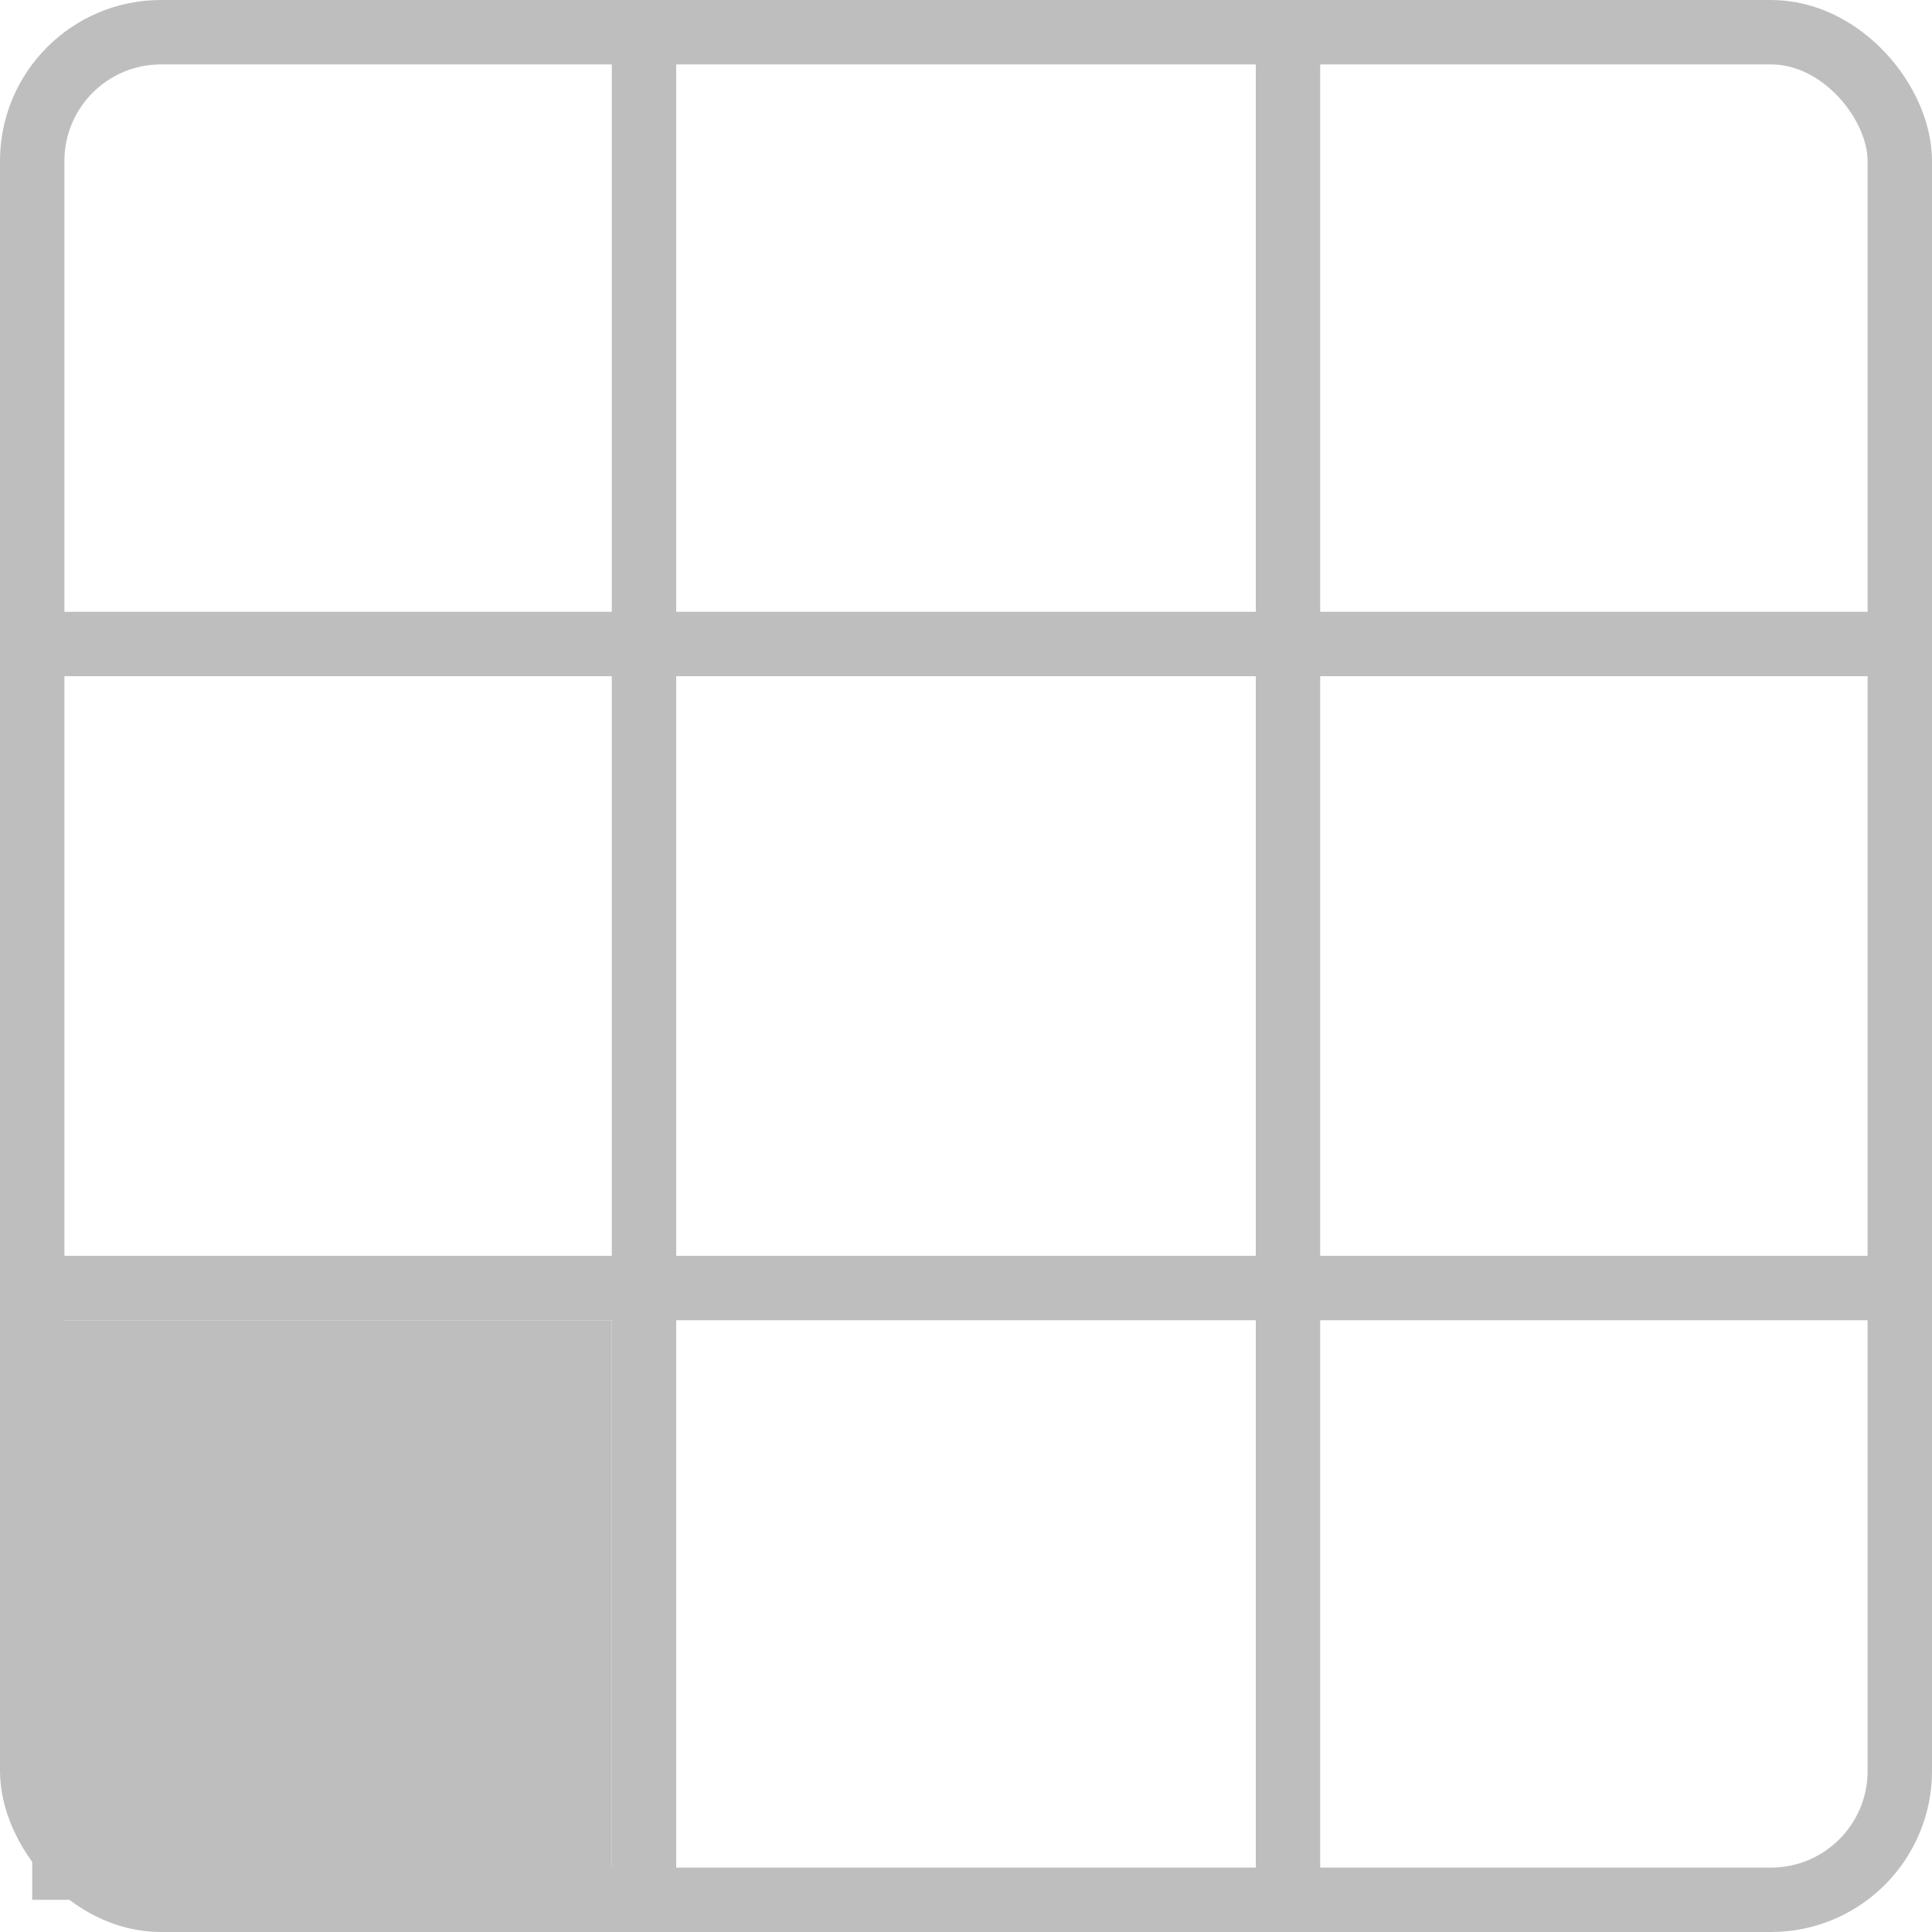
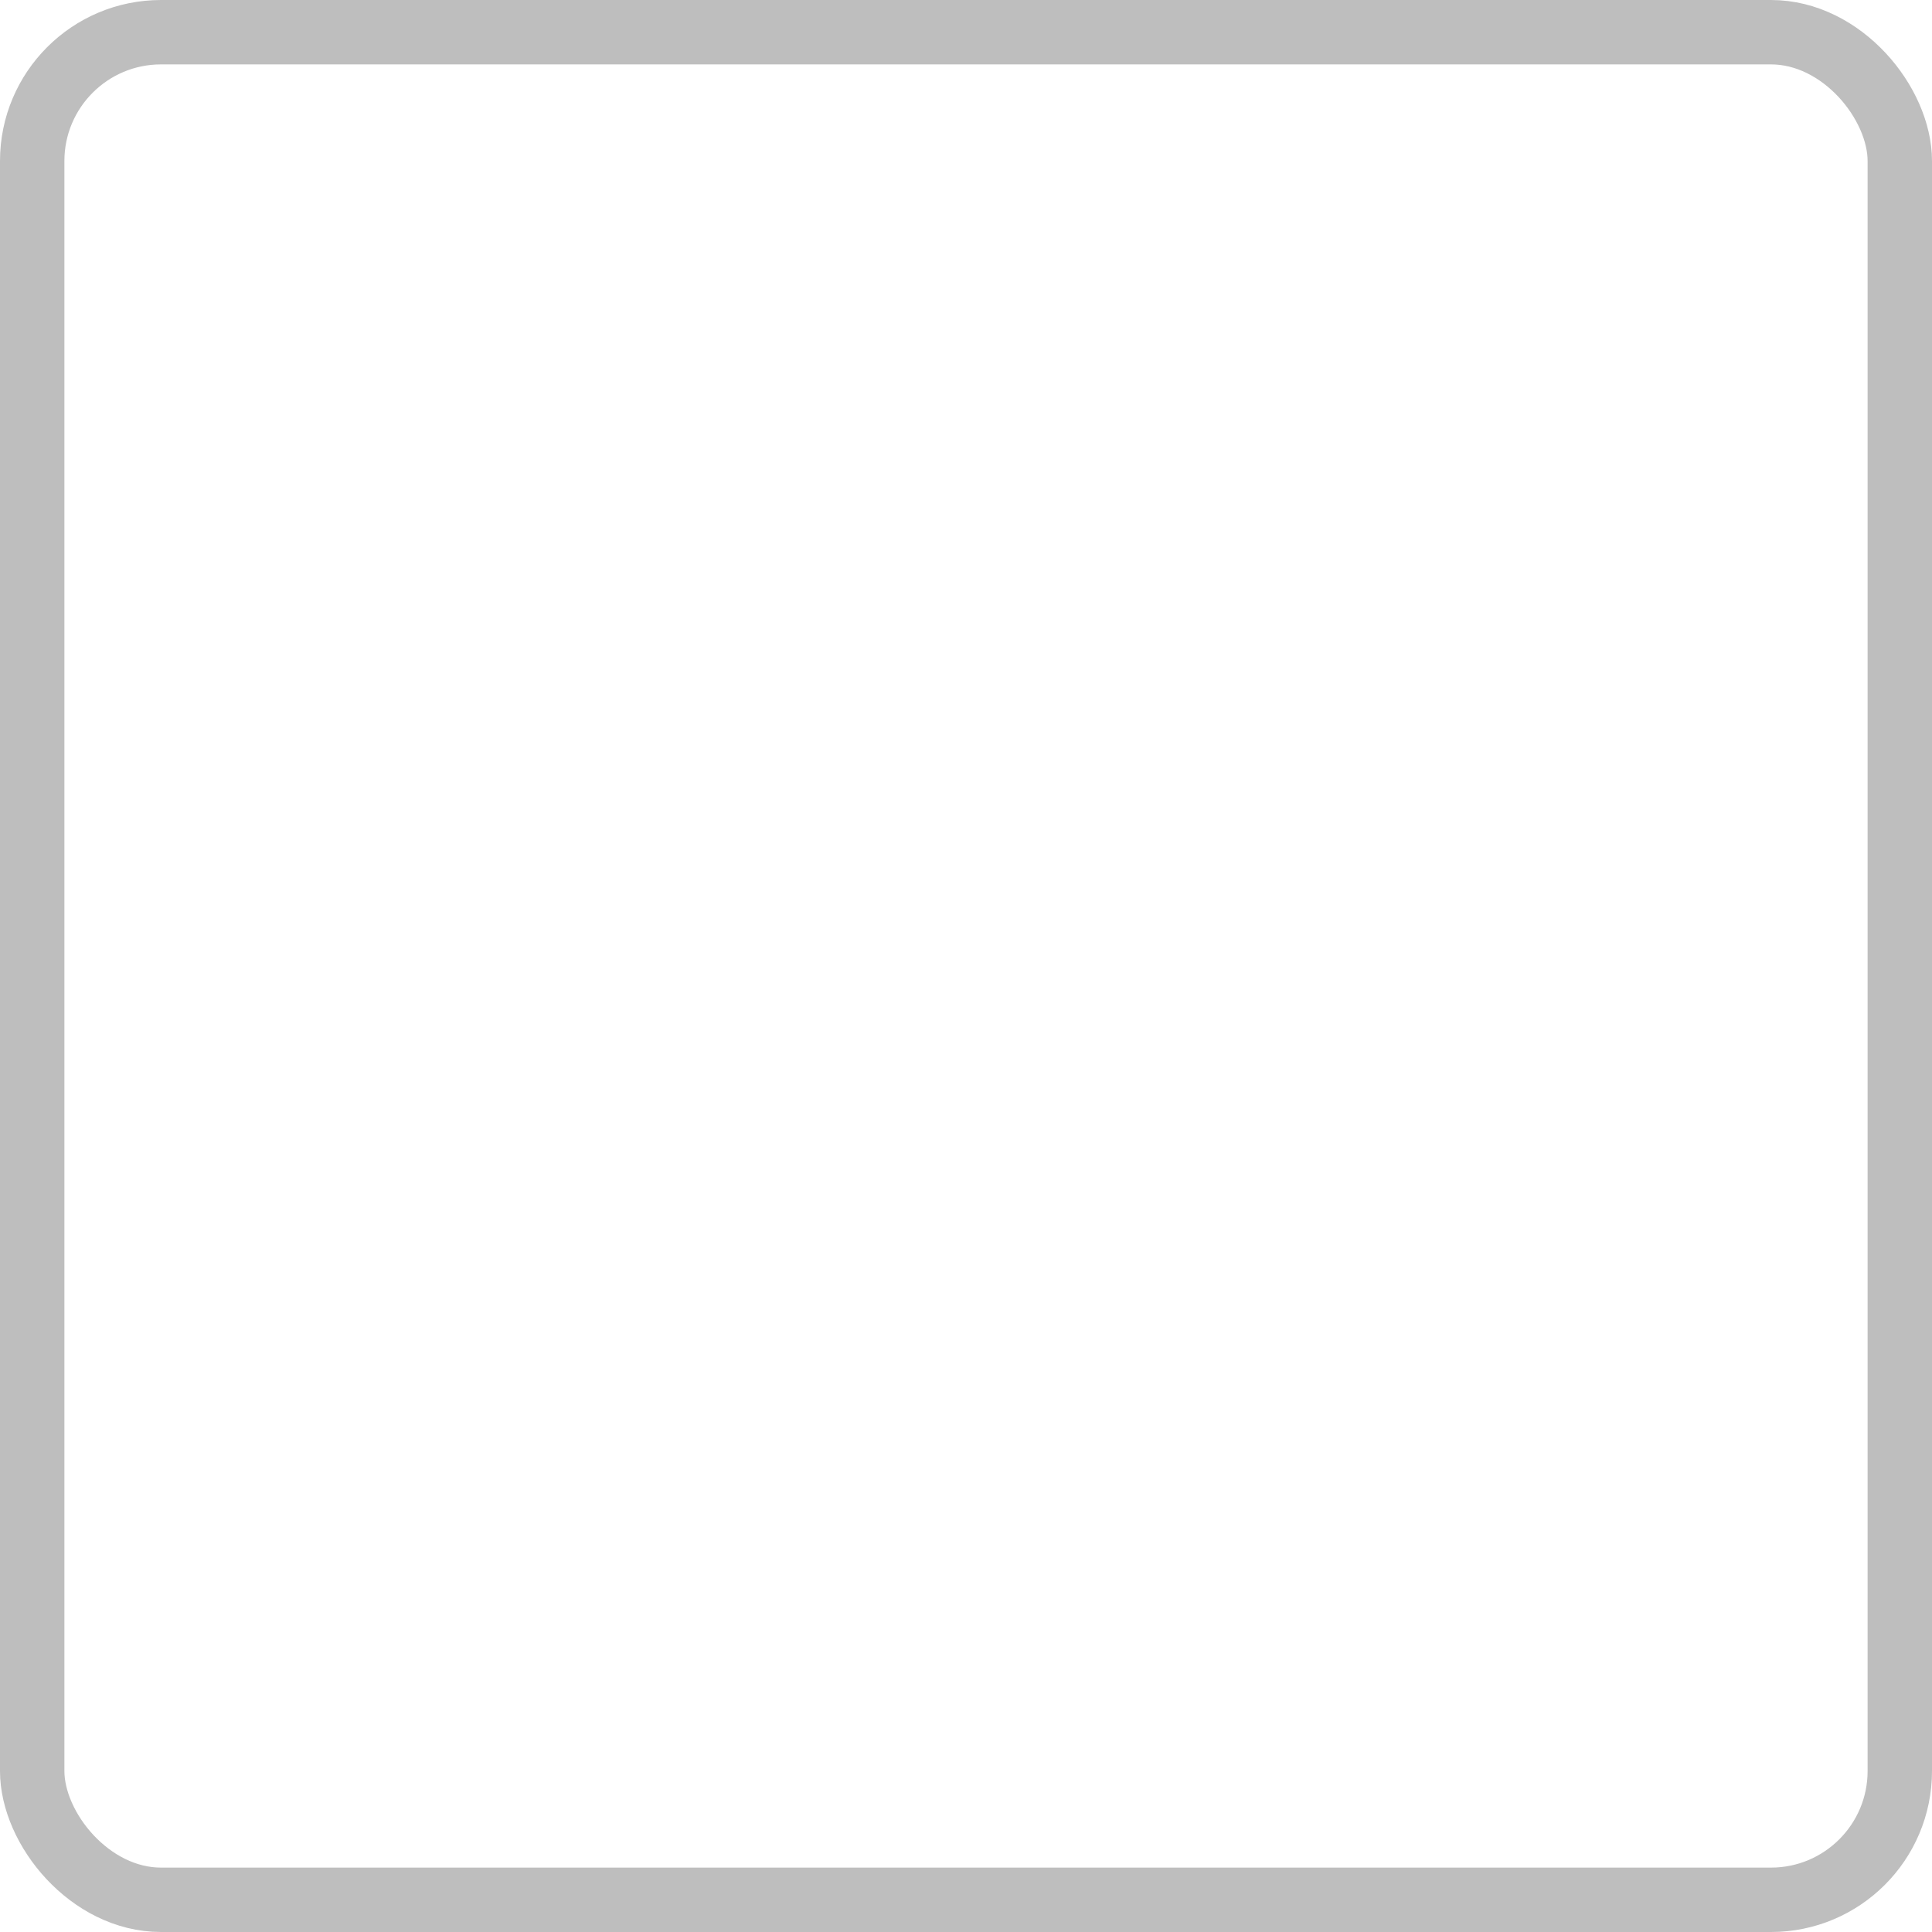
<svg width="150mm" height="150mm" viewBox="0 0 150 150">
  <rect style="fill:none;stroke:#bebebe;stroke-width:5" width="145" height="145" x="2.5" y="2.5" ry="10" />
-   <path style="fill:none;stroke:#bebebe;stroke-width:5" d="M 0,50 H 150" />
-   <path style="fill:none;stroke:#bebebe;stroke-width:5" d="M 0,100 H 150" />
-   <path style="fill:none;stroke:#bebebe;stroke-width:5" d="M 50,0 V 150" />
-   <path style="fill:none;stroke:#bebebe;stroke-width:5" d="M 100,0 V 150" />
-   <rect style="fill:#bebebe" width="45" height="45" x="2.5" y="102.5" />
</svg>